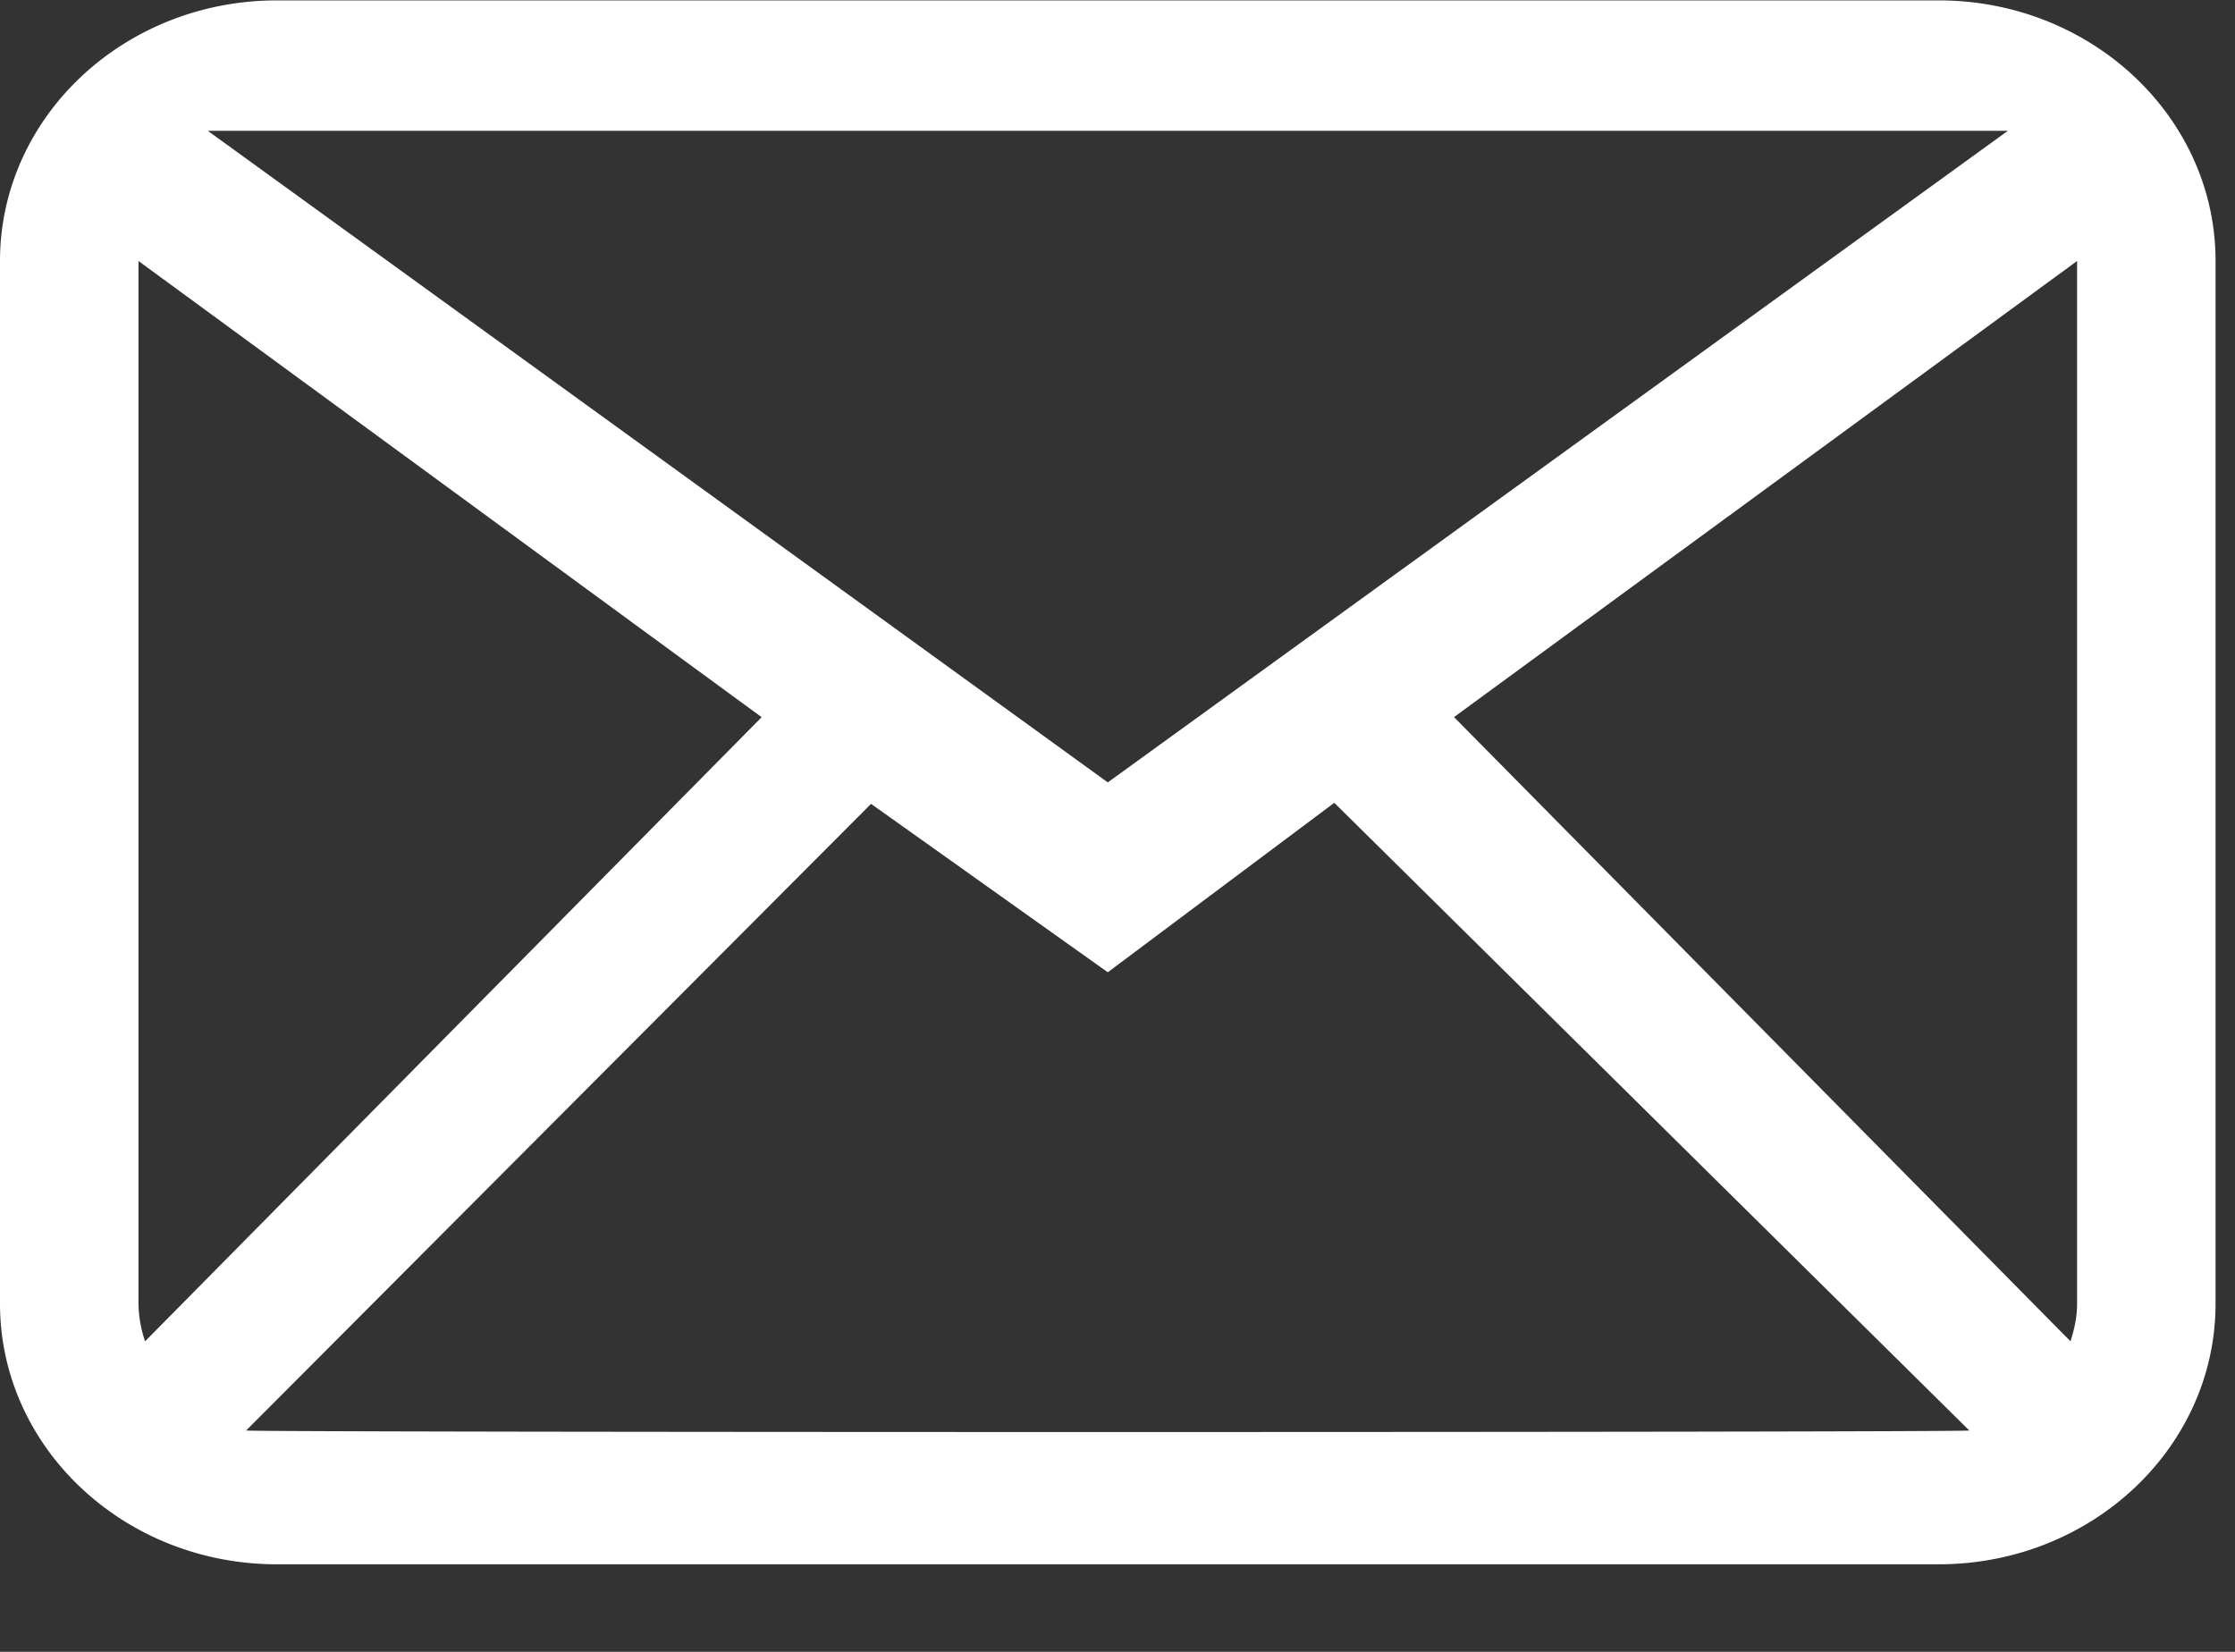
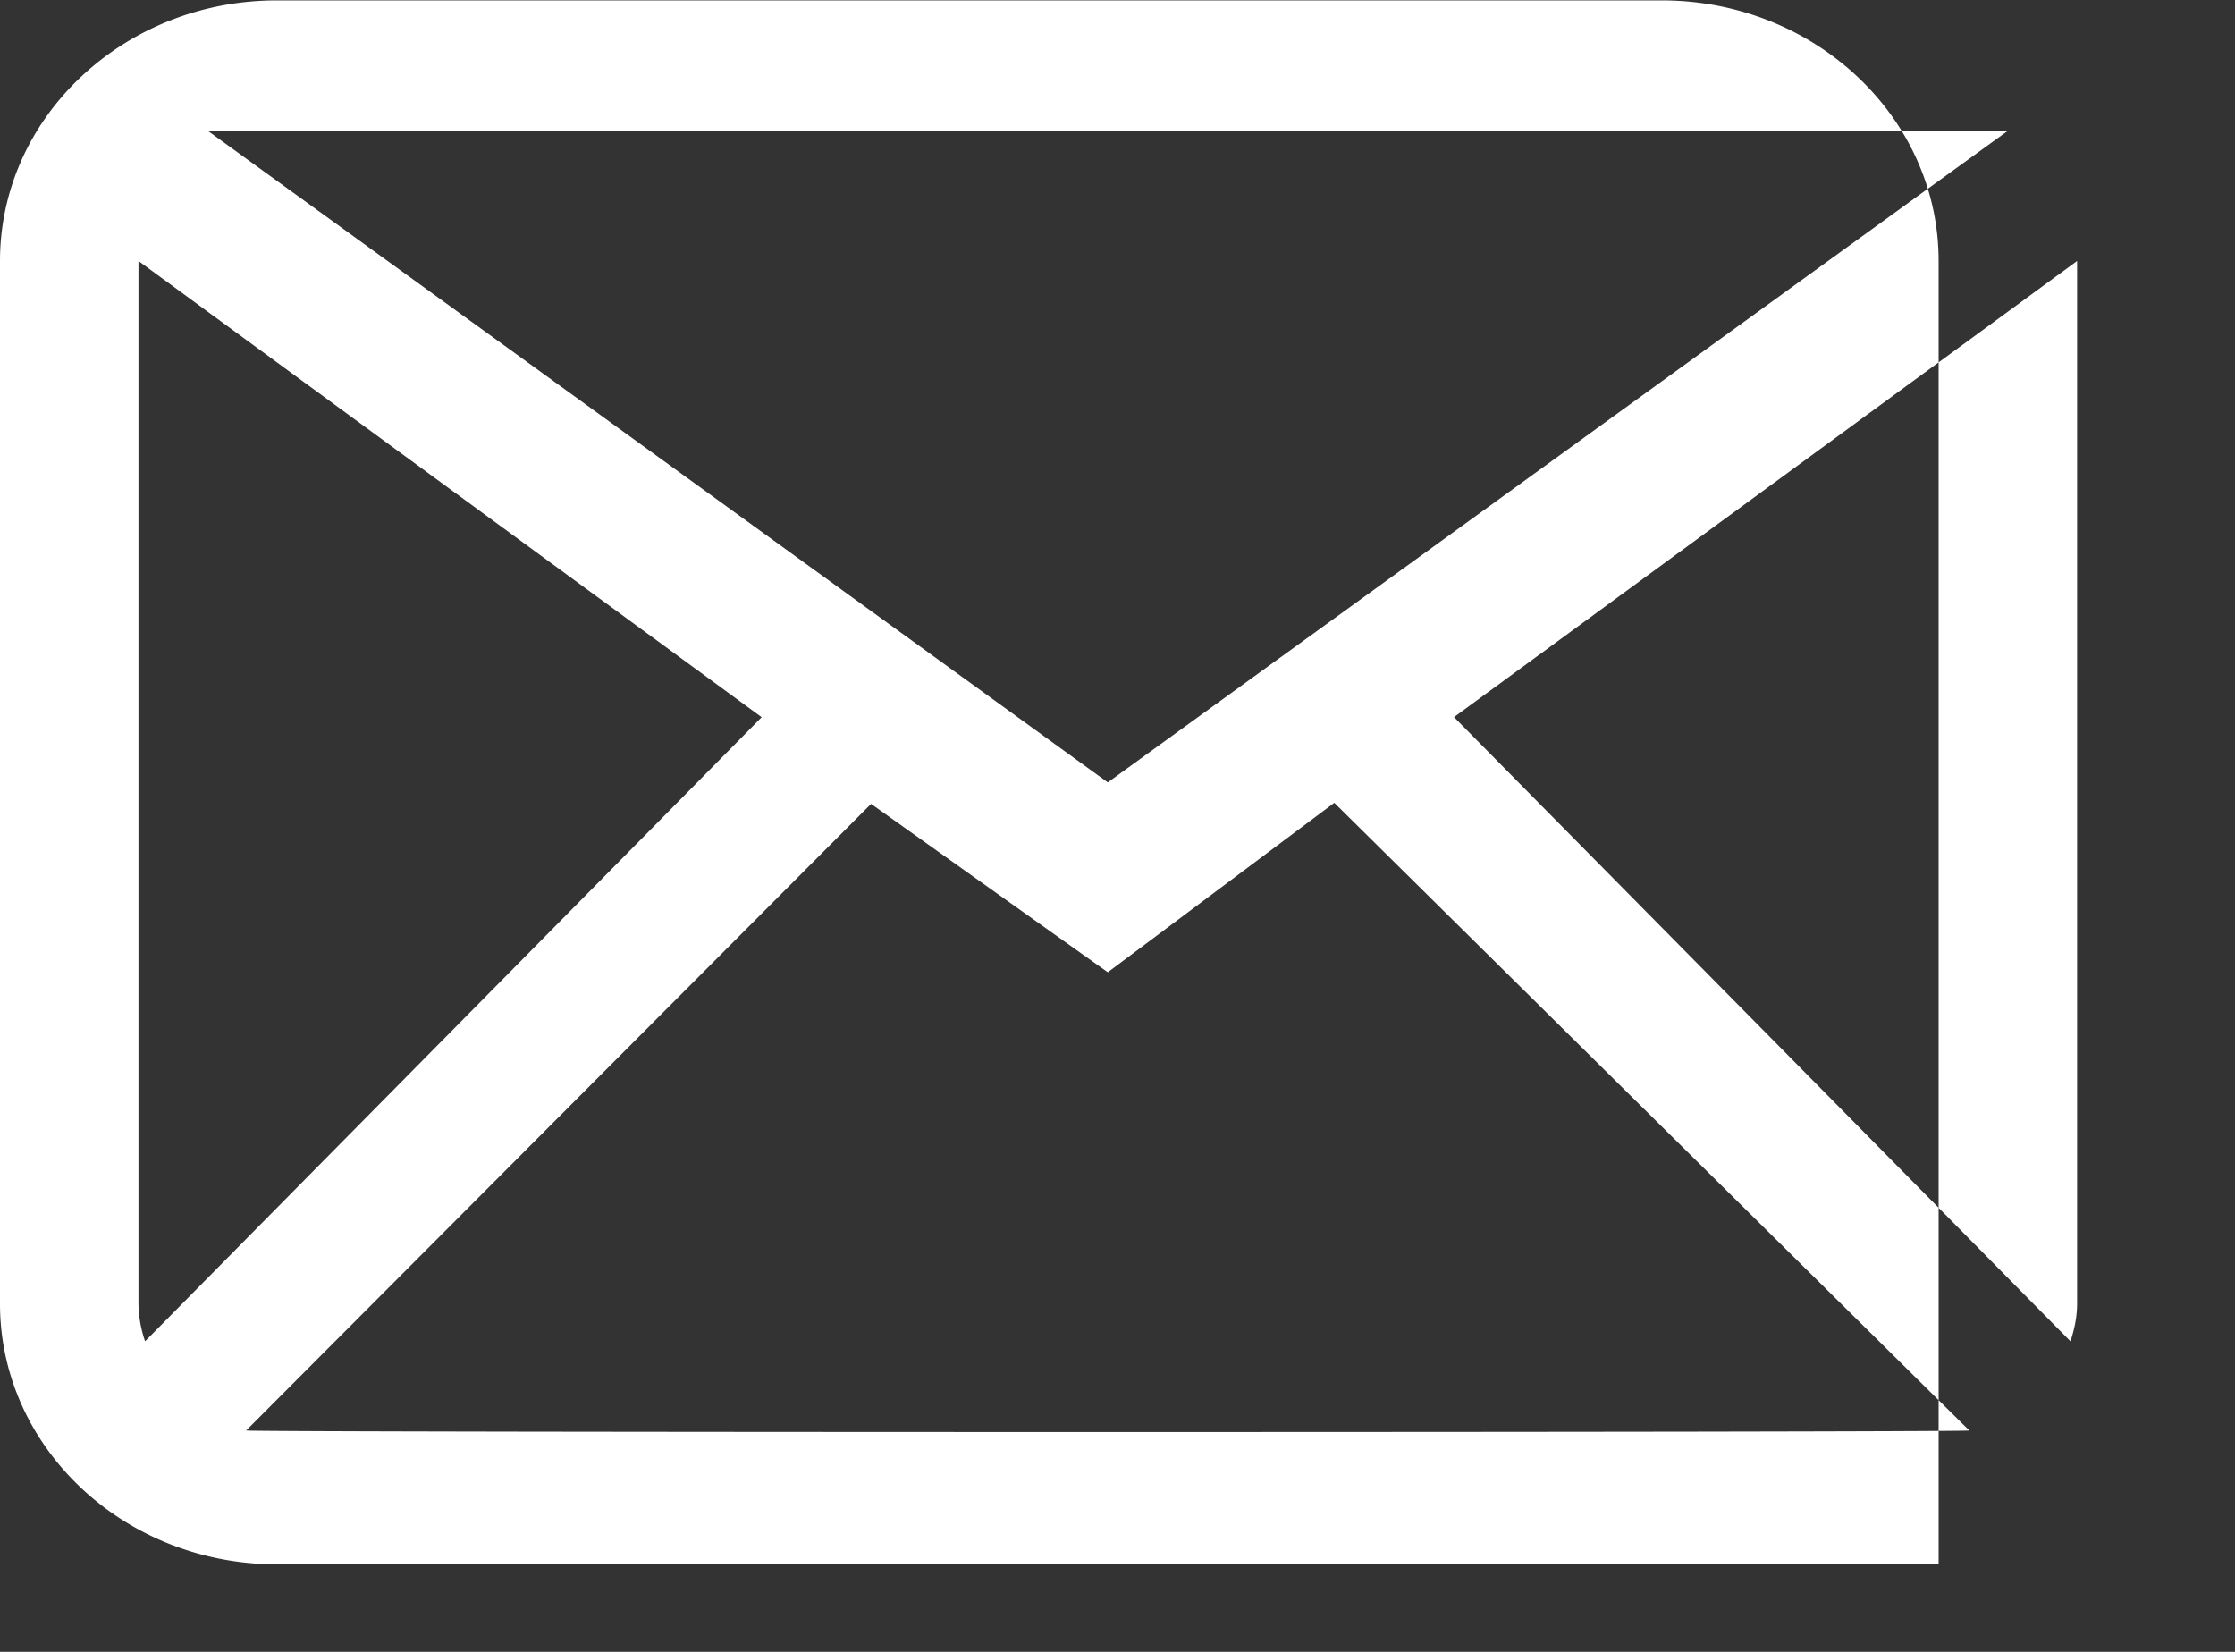
<svg xmlns="http://www.w3.org/2000/svg" width="23" height="17" fill="none">
  <rect width="100%" height="100%" fill="#333333" stroke="none" />
-   <path fill-rule="evenodd" clip-rule="evenodd" d="M21.375 13.416c0 .136-.028.265-.068.388L14.963 7.38l6.412-4.694v10.73zM2.534 14.721l6.43-6.448 2.436 1.733 2.331-1.744 6.535 6.46c-.101.021-17.63.021-17.732 0zm-1.109-1.305V2.686l6.413 4.695-6.345 6.423a1.248 1.248 0 01-.068-.388zm19.238-12.07L11.4 8.052 2.138 1.346h18.524zM19.95.004H2.85C1.276.004 0 1.205 0 2.687v10.73c0 1.48 1.276 2.682 2.85 2.682h17.1c1.574 0 2.85-1.201 2.85-2.683V2.686c0-1.48-1.276-2.682-2.85-2.682z" fill="#fff" />
+   <path fill-rule="evenodd" clip-rule="evenodd" d="M21.375 13.416c0 .136-.028.265-.068.388L14.963 7.38l6.412-4.694v10.73zM2.534 14.721l6.43-6.448 2.436 1.733 2.331-1.744 6.535 6.46c-.101.021-17.63.021-17.732 0zm-1.109-1.305V2.686l6.413 4.695-6.345 6.423a1.248 1.248 0 01-.068-.388zm19.238-12.07L11.4 8.052 2.138 1.346h18.524zM19.95.004H2.85C1.276.004 0 1.205 0 2.687v10.73c0 1.48 1.276 2.682 2.85 2.682h17.1V2.686c0-1.48-1.276-2.682-2.85-2.682z" fill="#fff" />
</svg>